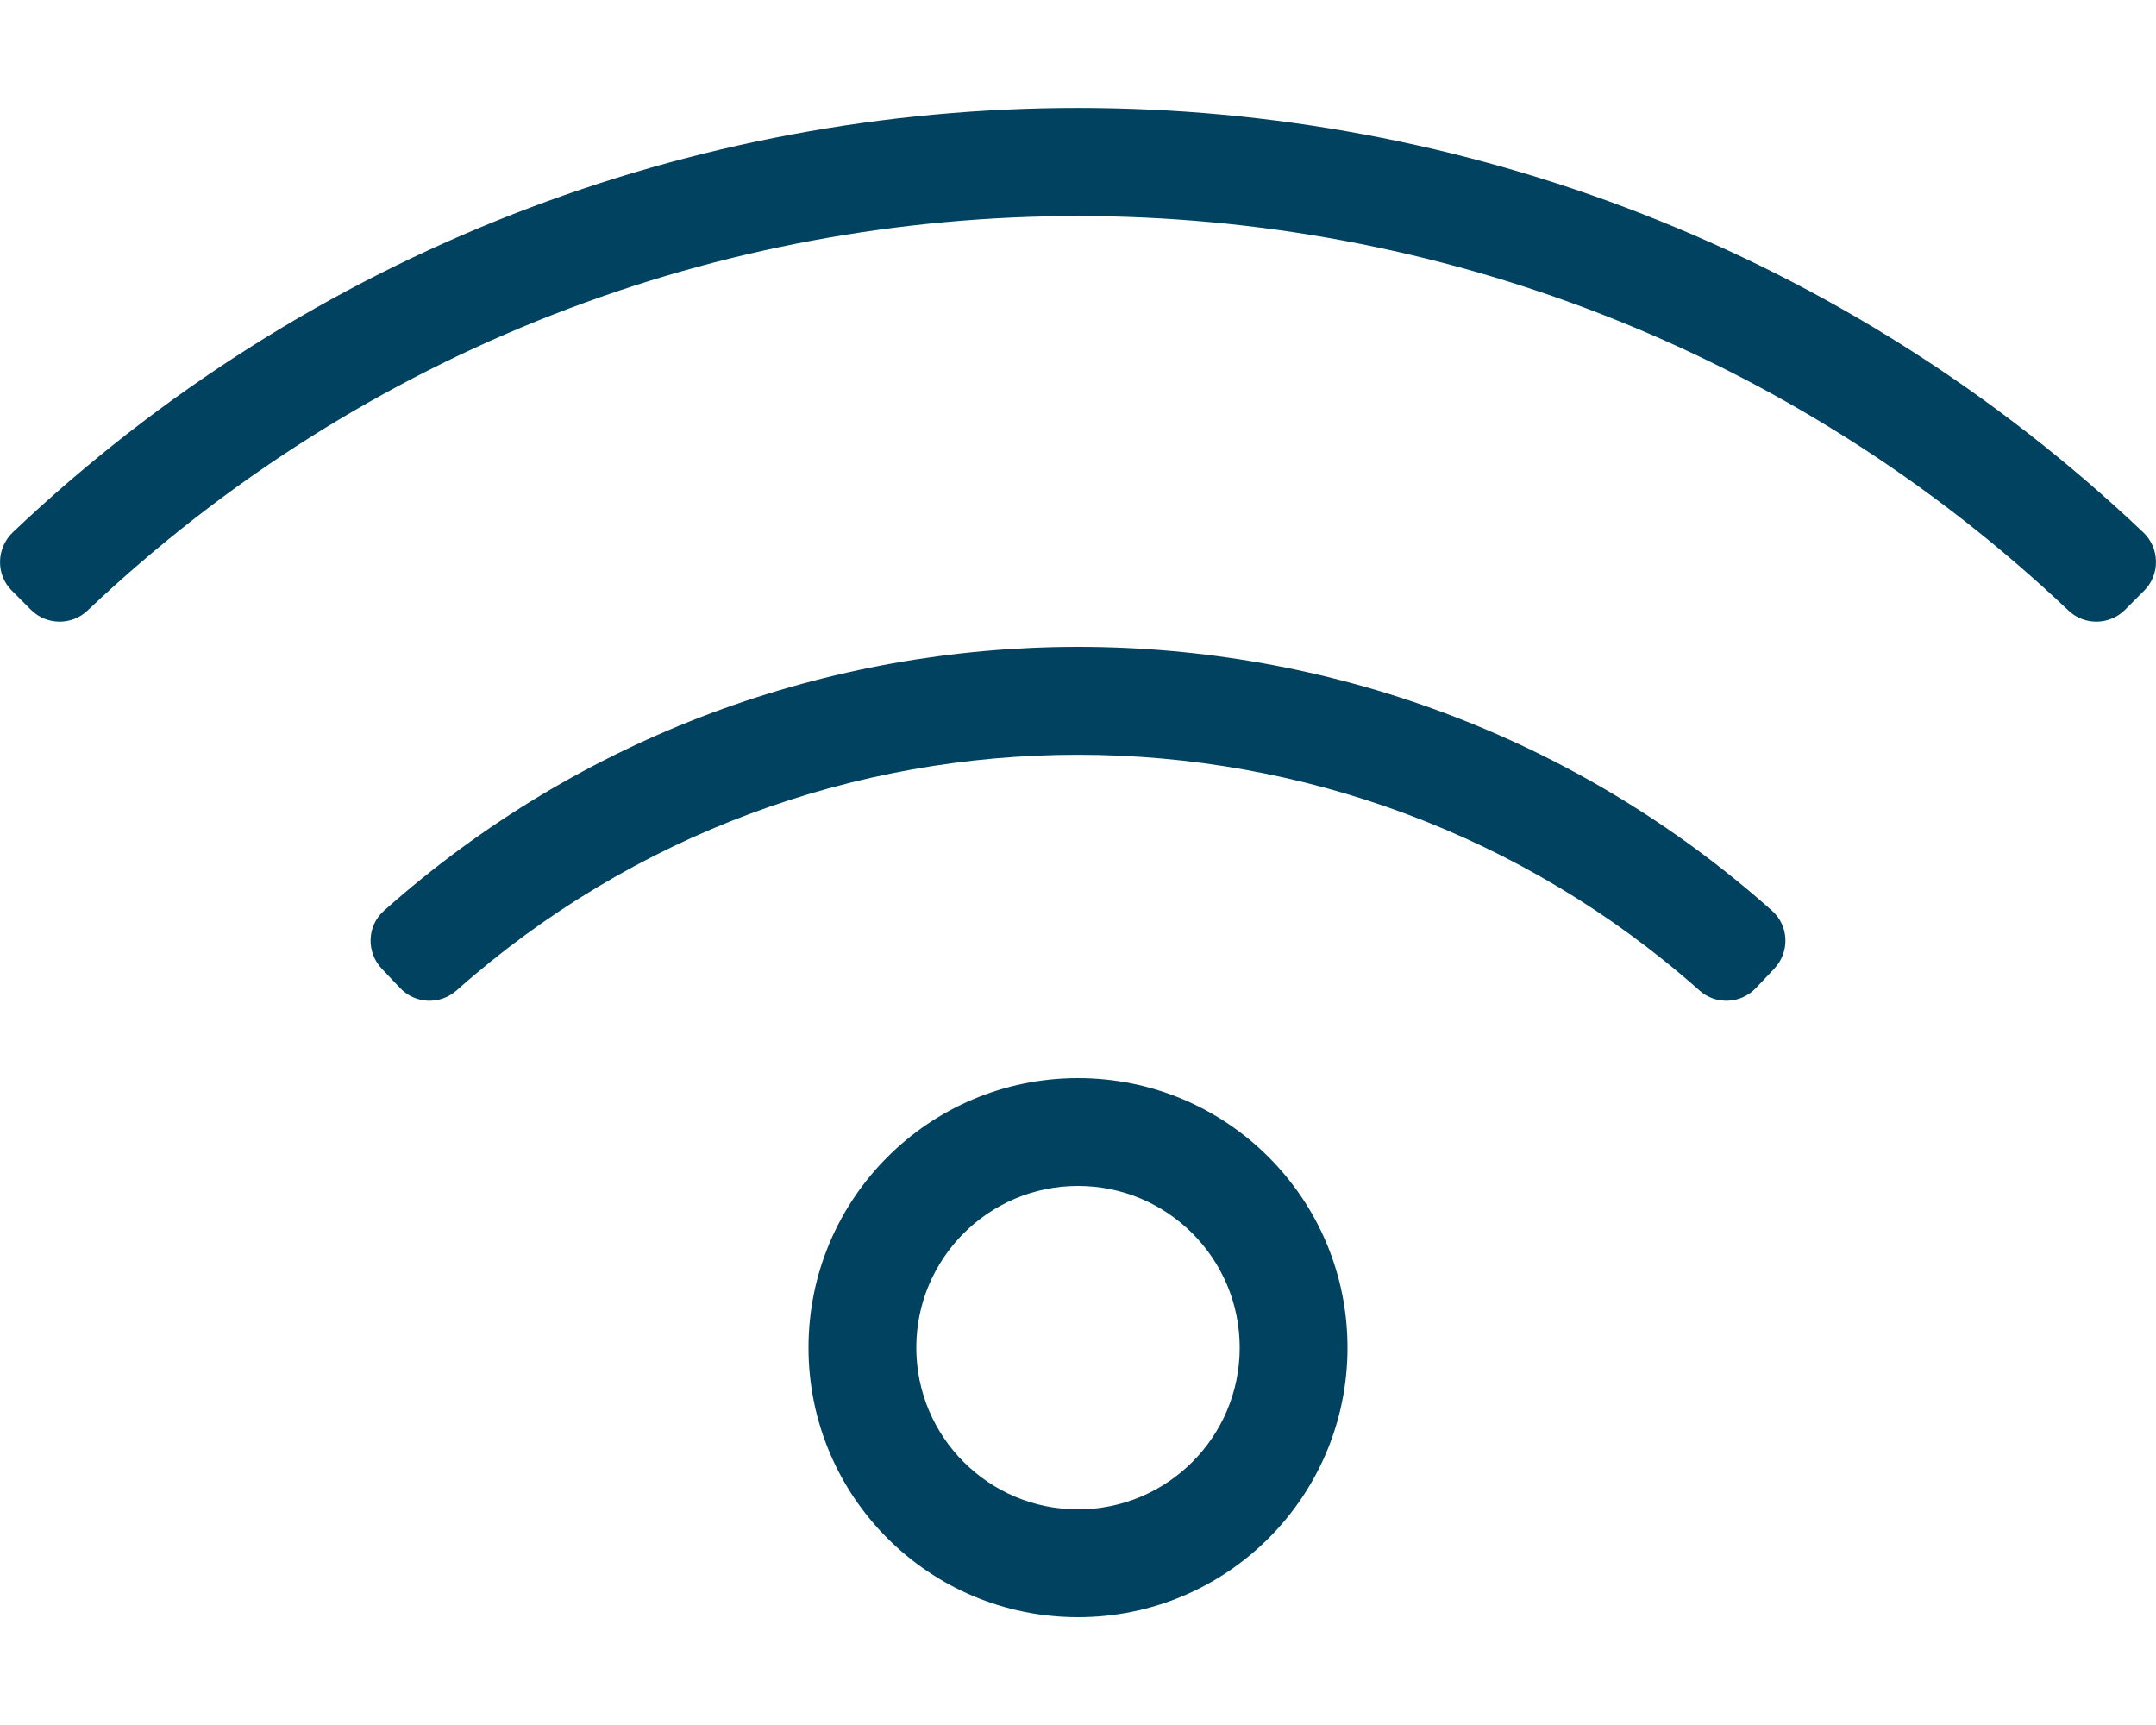
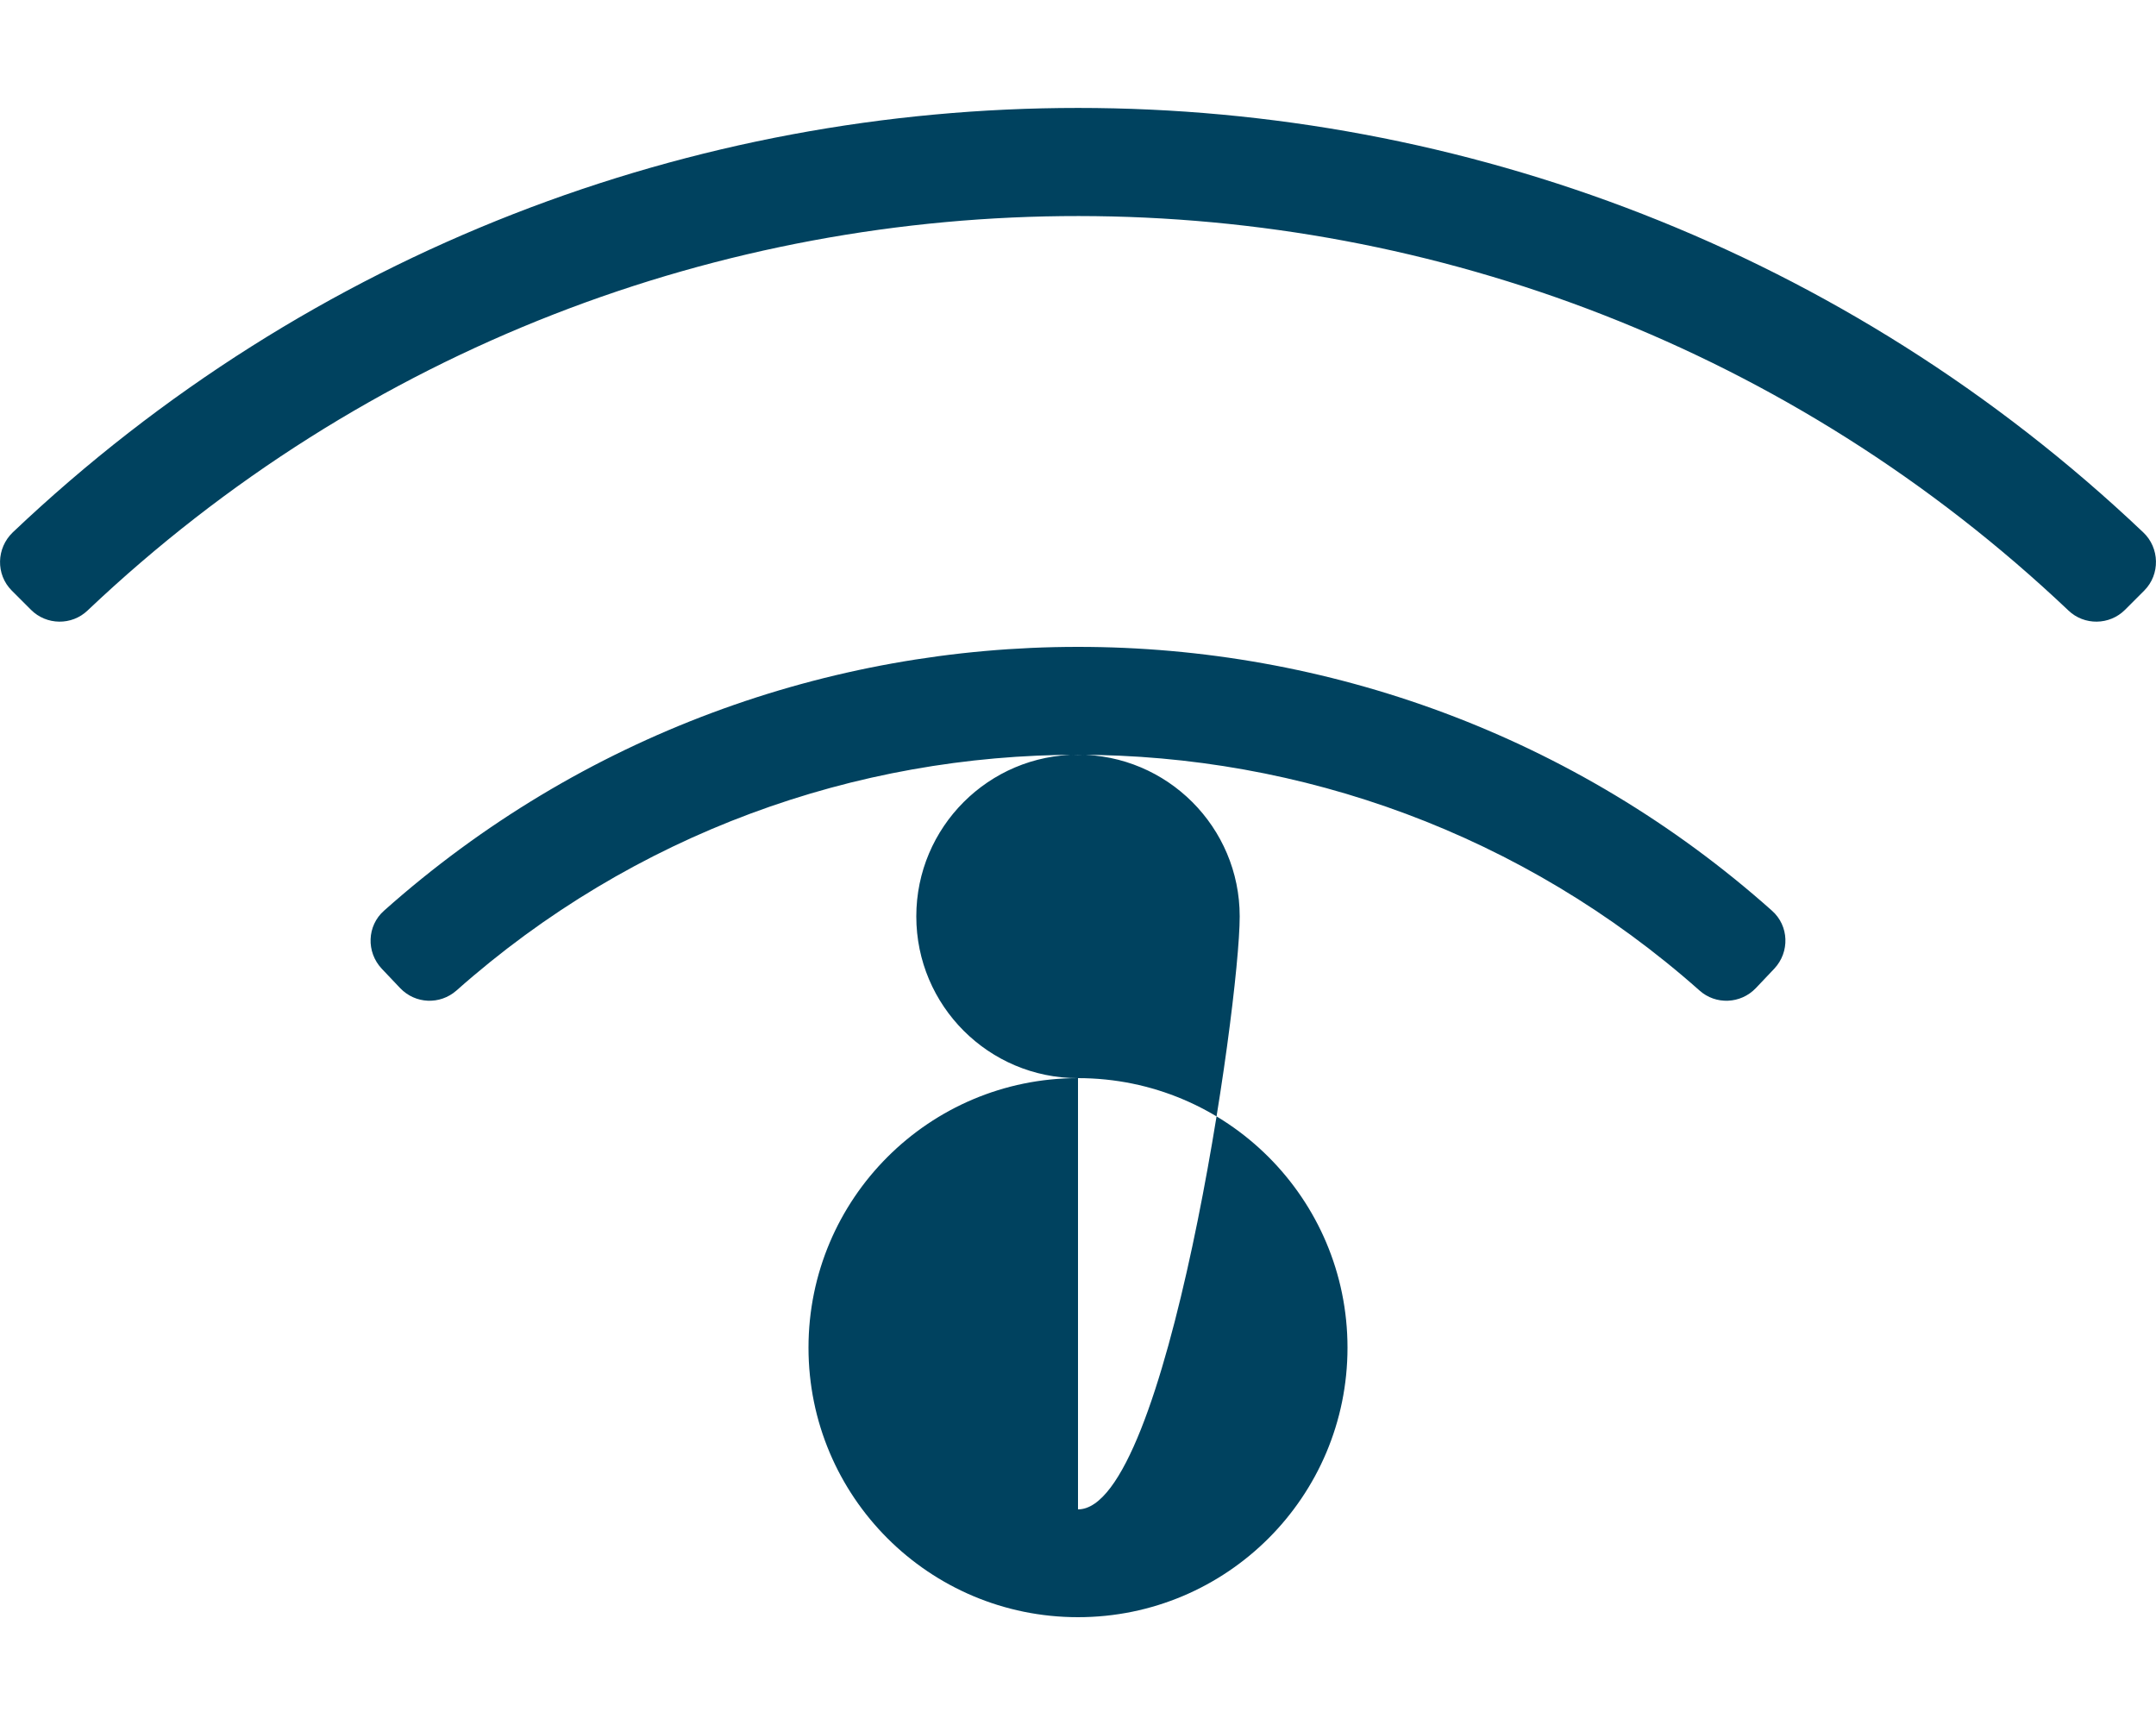
<svg xmlns="http://www.w3.org/2000/svg" version="1.1" id="Ebene_1" x="0px" y="0px" viewBox="0 0 640 512" style="enable-background:new 0 0 640 512;" xml:space="preserve">
  <style type="text/css">
	.st0{fill:#00425F;}
</style>
-   <path class="st0" d="M320,320c-44.2,0-80,35.8-80,80c0,44.2,35.8,80,80,80c44.2,0,80-35.8,80-80C400,355.8,364.2,320,320,320z   M320,448c-26.5,0-48-21.5-48-48s21.5-48,48-48s48,21.5,48,48S346.5,448,320,448z M636.2,158c-177-167.9-455.3-168-632.4,0  c-4.9,4.7-5.1,12.5-0.3,17.3l5.7,5.7c4.6,4.6,12.1,4.7,16.8,0.2c165-156.4,423.6-155.8,588,0c4.7,4.5,12.2,4.4,16.8-0.2l5.7-5.7  C641.3,170.5,641.1,162.6,636.2,158L636.2,158z M526,270.3c-117.3-104.5-294.9-104.3-412,0c-5.1,4.5-5.3,12.3-0.7,17.2l5.5,5.8  c4.5,4.7,11.8,5,16.7,0.7c105.2-93.4,264-93.2,369,0c4.8,4.3,12.2,4,16.7-0.7l5.5-5.8C531.3,282.6,531.1,274.8,526,270.3z" />
+   <path class="st0" d="M320,320c-44.2,0-80,35.8-80,80c0,44.2,35.8,80,80,80c44.2,0,80-35.8,80-80C400,355.8,364.2,320,320,320z   c-26.5,0-48-21.5-48-48s21.5-48,48-48s48,21.5,48,48S346.5,448,320,448z M636.2,158c-177-167.9-455.3-168-632.4,0  c-4.9,4.7-5.1,12.5-0.3,17.3l5.7,5.7c4.6,4.6,12.1,4.7,16.8,0.2c165-156.4,423.6-155.8,588,0c4.7,4.5,12.2,4.4,16.8-0.2l5.7-5.7  C641.3,170.5,641.1,162.6,636.2,158L636.2,158z M526,270.3c-117.3-104.5-294.9-104.3-412,0c-5.1,4.5-5.3,12.3-0.7,17.2l5.5,5.8  c4.5,4.7,11.8,5,16.7,0.7c105.2-93.4,264-93.2,369,0c4.8,4.3,12.2,4,16.7-0.7l5.5-5.8C531.3,282.6,531.1,274.8,526,270.3z" />
</svg>